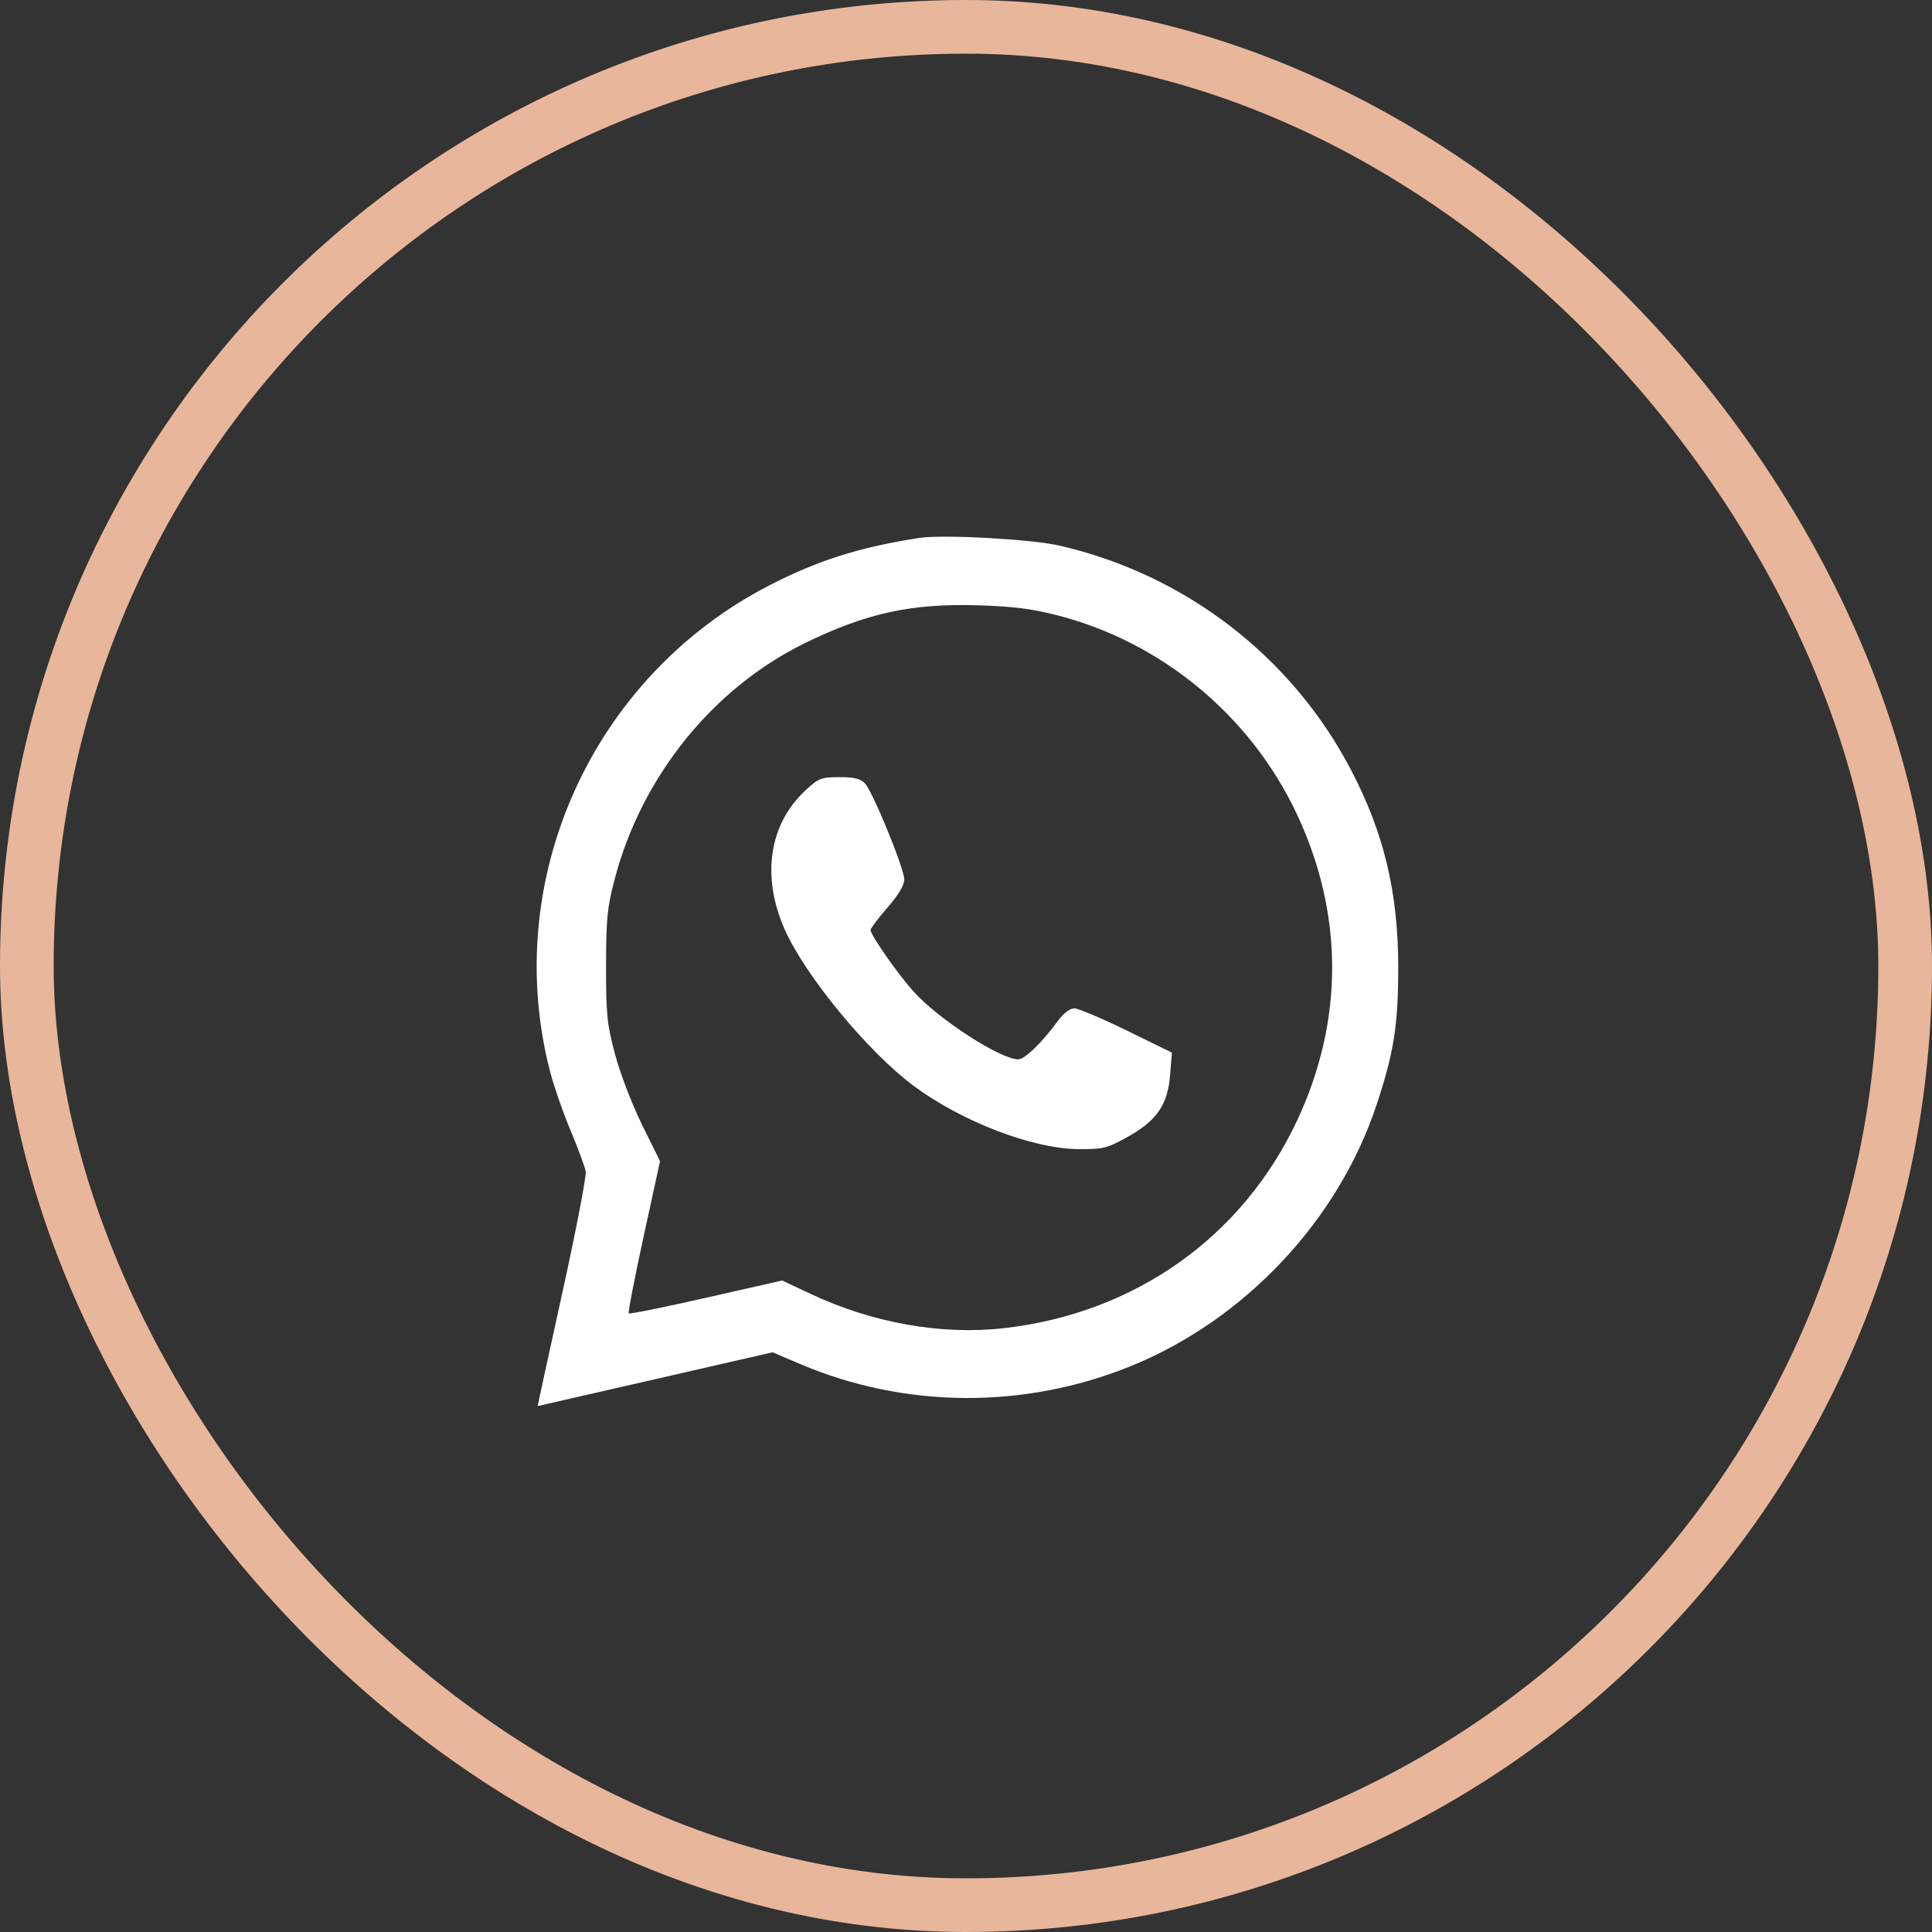
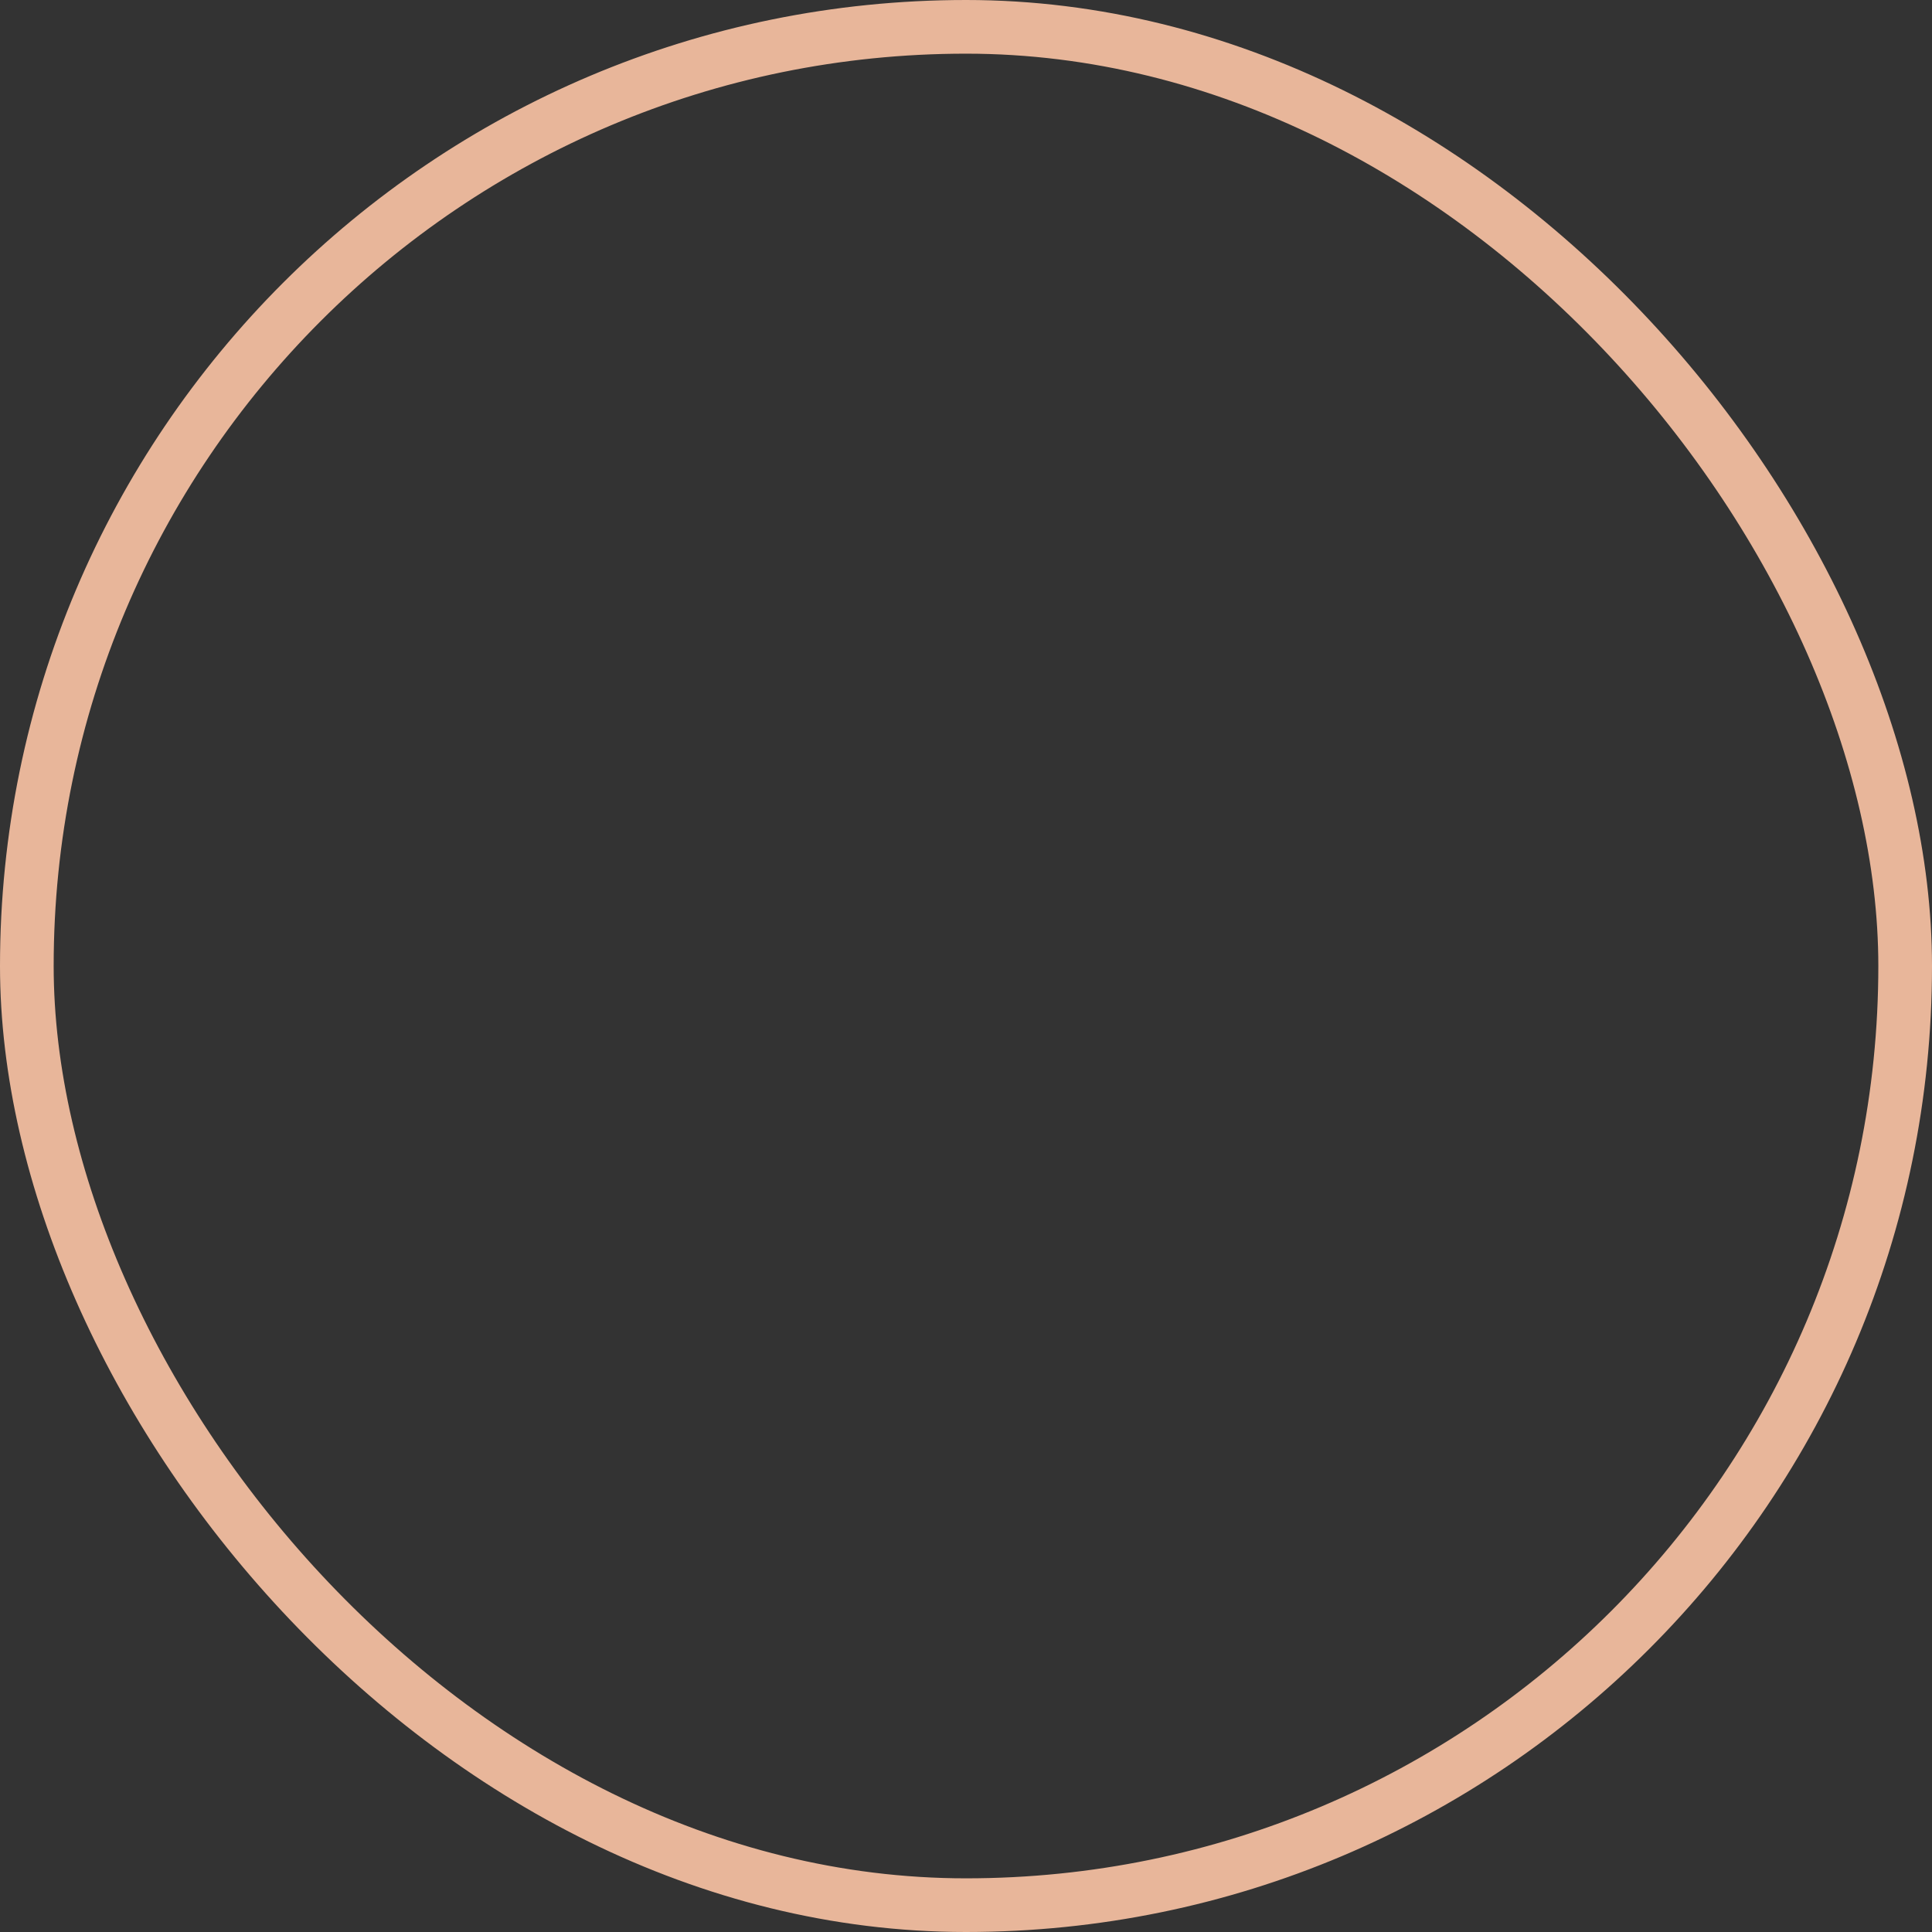
<svg xmlns="http://www.w3.org/2000/svg" width="36" height="36" viewBox="0 0 36 36" fill="none">
  <rect x="0" y="0" width="36" height="36" fill="#333333" stroke="none" />
  <rect x="0.5" y="0.5" width="35" height="35" rx="17.5" stroke="#E8B69A" />
-   <path fill-rule="evenodd" clip-rule="evenodd" d="M17.133 10.023C16.018 10.195 15.243 10.44 14.333 10.909C11.03 12.611 9.323 16.399 10.251 19.971C10.322 20.244 10.494 20.738 10.633 21.069C10.772 21.4 10.899 21.742 10.914 21.829C10.929 21.916 10.732 22.935 10.477 24.094C10.222 25.252 10.016 26.2 10.019 26.2C10.022 26.2 11.008 25.974 12.21 25.699L14.395 25.198L14.913 25.418C16.861 26.245 19.077 26.261 21.058 25.461C23.189 24.601 24.94 22.74 25.654 20.576C25.974 19.608 26.054 19.1 26.054 18.029C26.054 16.63 25.788 15.519 25.172 14.342C24.066 12.229 22.084 10.706 19.744 10.167C19.22 10.046 17.57 9.956 17.133 10.023ZM19.712 11.468C21.645 11.967 23.293 13.331 24.154 15.146C25.038 17.011 25.046 19.002 24.174 20.87C23.159 23.045 21.149 24.472 18.71 24.748C17.542 24.881 16.254 24.652 15.099 24.107L14.574 23.86L13.16 24.181C12.382 24.358 11.732 24.489 11.716 24.473C11.7 24.457 11.825 23.812 11.993 23.04L12.299 21.637L11.963 20.957C11.776 20.578 11.553 19.997 11.46 19.644C11.31 19.081 11.292 18.898 11.293 17.997C11.294 17.111 11.315 16.906 11.457 16.369C11.96 14.465 13.286 12.823 14.994 11.986C16.141 11.424 16.982 11.241 18.234 11.279C18.875 11.299 19.237 11.345 19.712 11.468ZM15.006 14.73C14.332 15.356 14.185 16.325 14.617 17.308C14.998 18.175 16.171 19.6 17.028 20.236C17.921 20.899 19.235 21.404 20.09 21.412C20.553 21.416 20.625 21.398 21.002 21.19C21.554 20.884 21.759 20.588 21.803 20.033L21.837 19.614L20.995 19.202C20.531 18.975 20.092 18.789 20.018 18.789C19.936 18.789 19.817 18.881 19.71 19.026C19.415 19.429 19.095 19.739 18.974 19.739C18.639 19.739 17.479 18.987 17.018 18.471C16.721 18.138 16.221 17.421 16.221 17.328C16.221 17.299 16.362 17.113 16.535 16.914C16.74 16.678 16.85 16.494 16.85 16.387C16.85 16.186 16.27 14.768 16.12 14.601C16.038 14.51 15.925 14.481 15.643 14.481C15.301 14.481 15.255 14.499 15.006 14.73Z" fill="white" />
</svg>